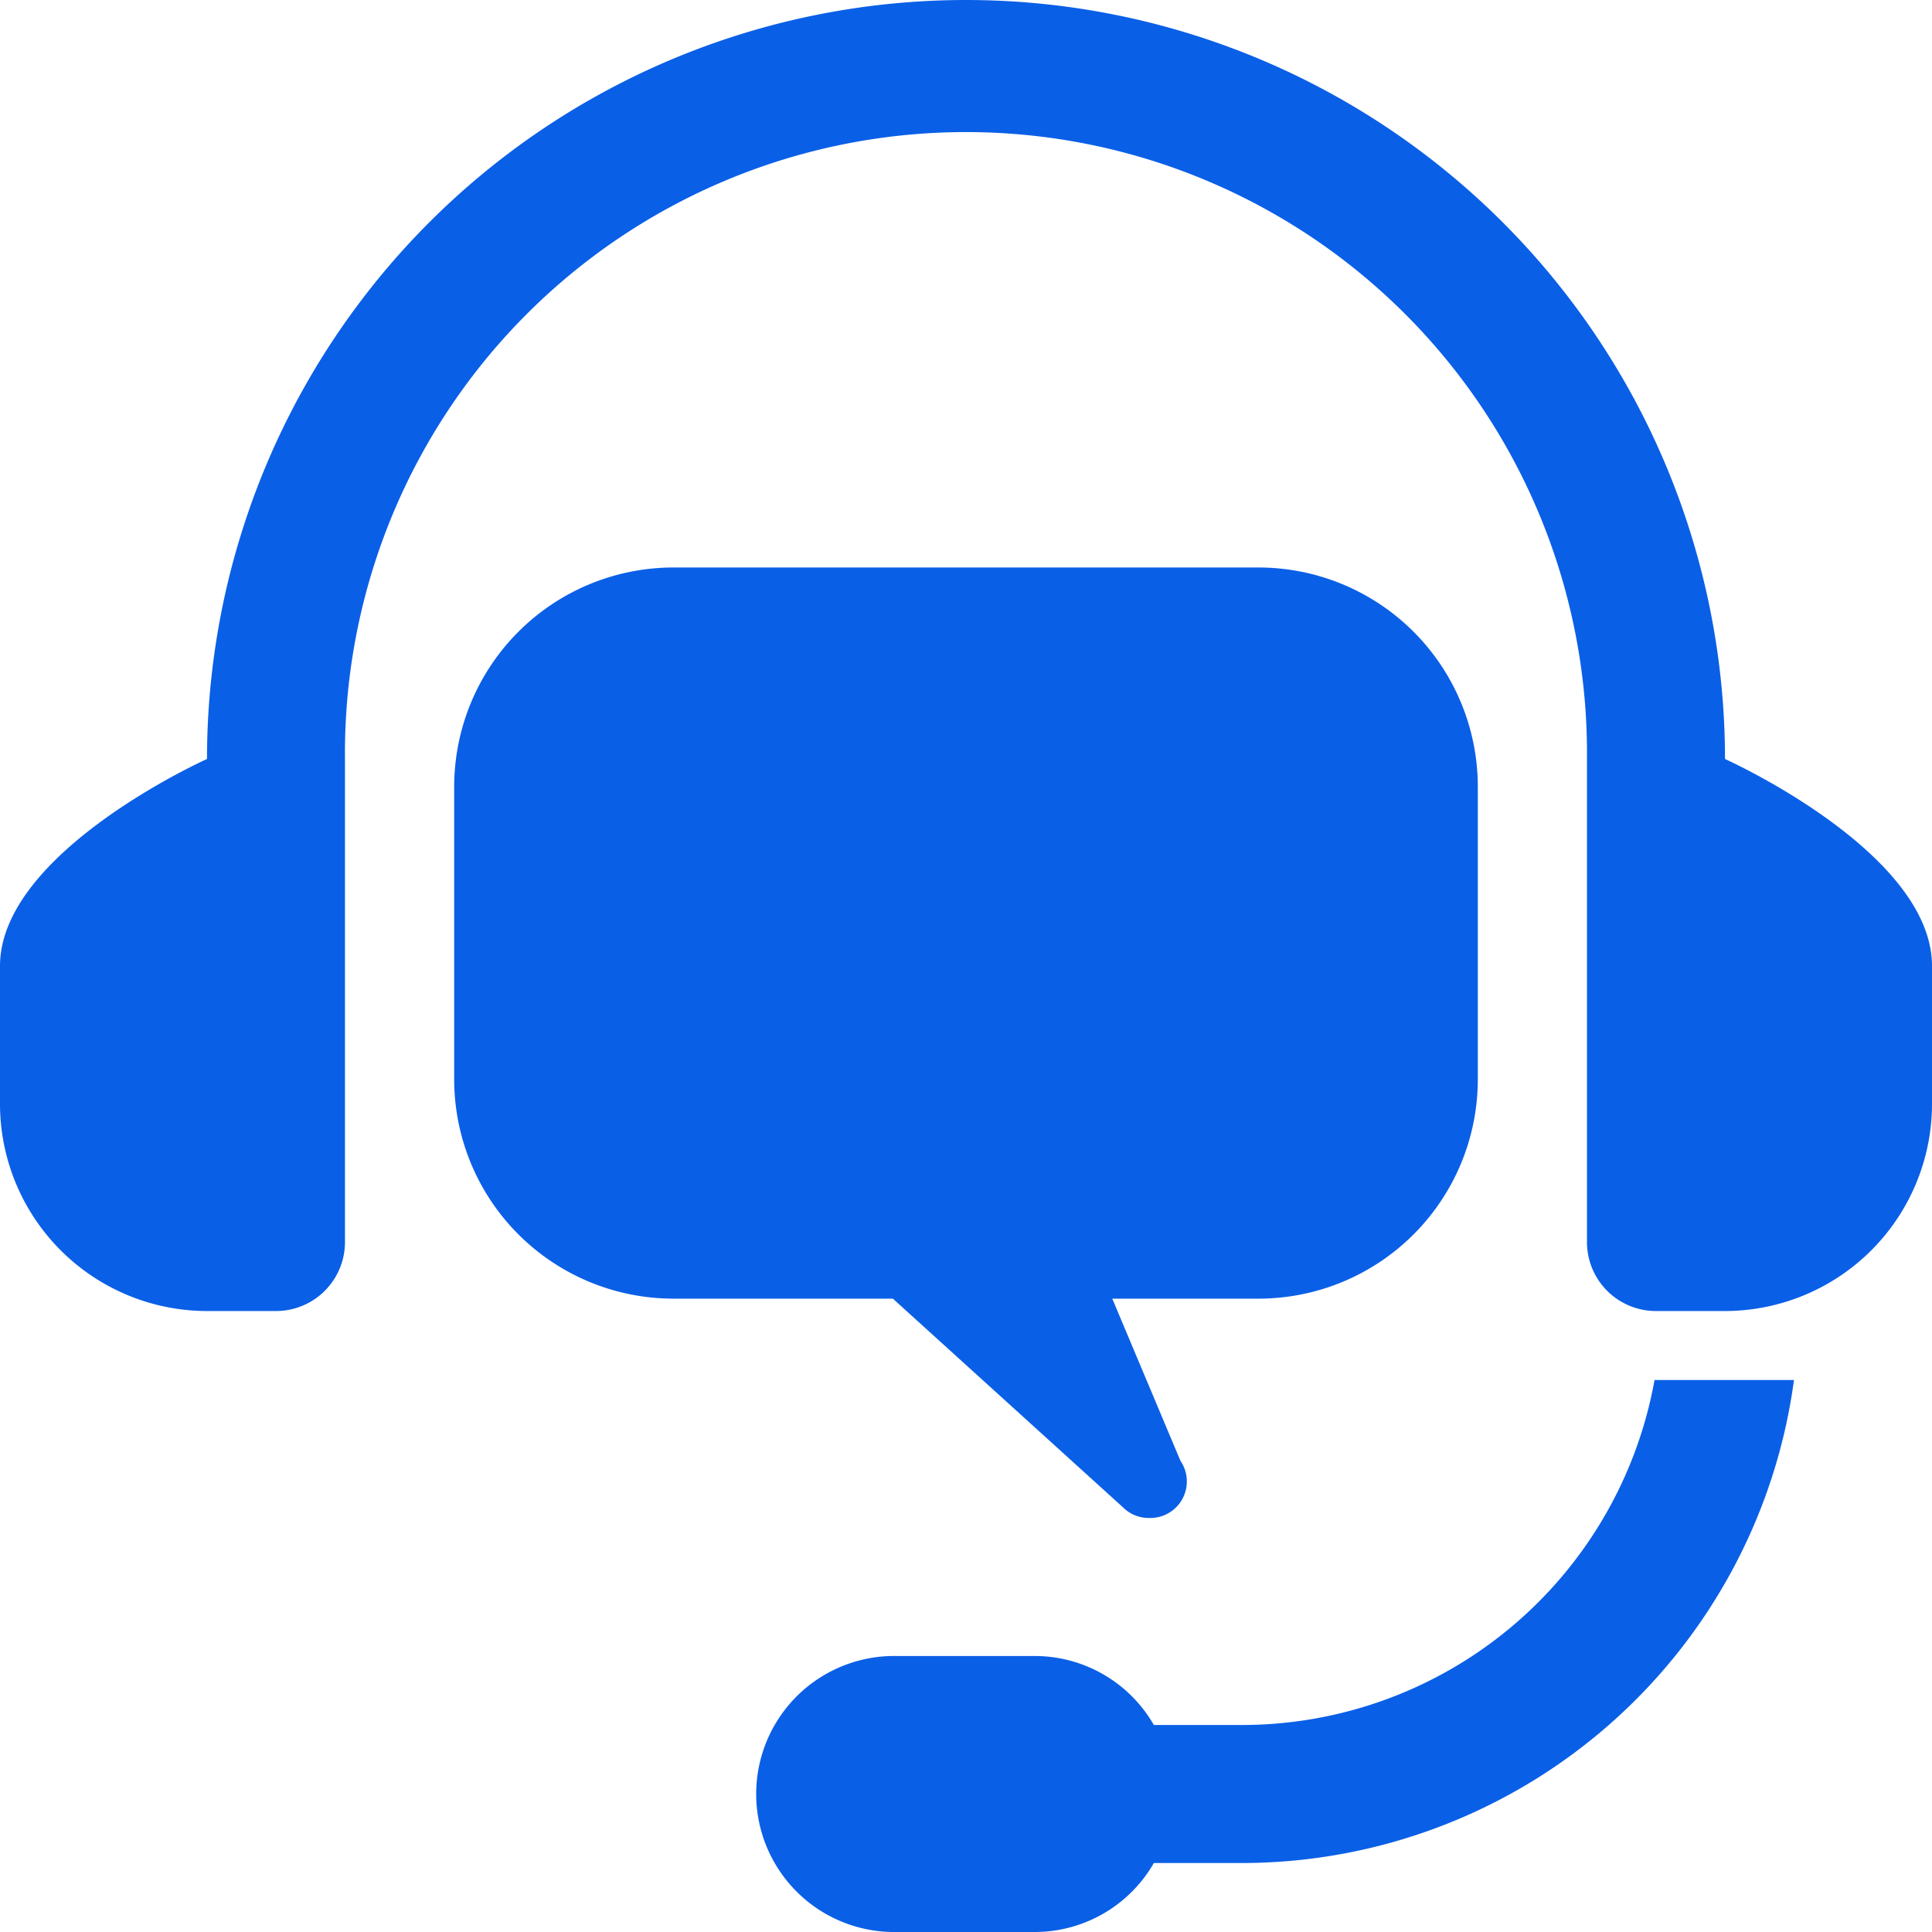
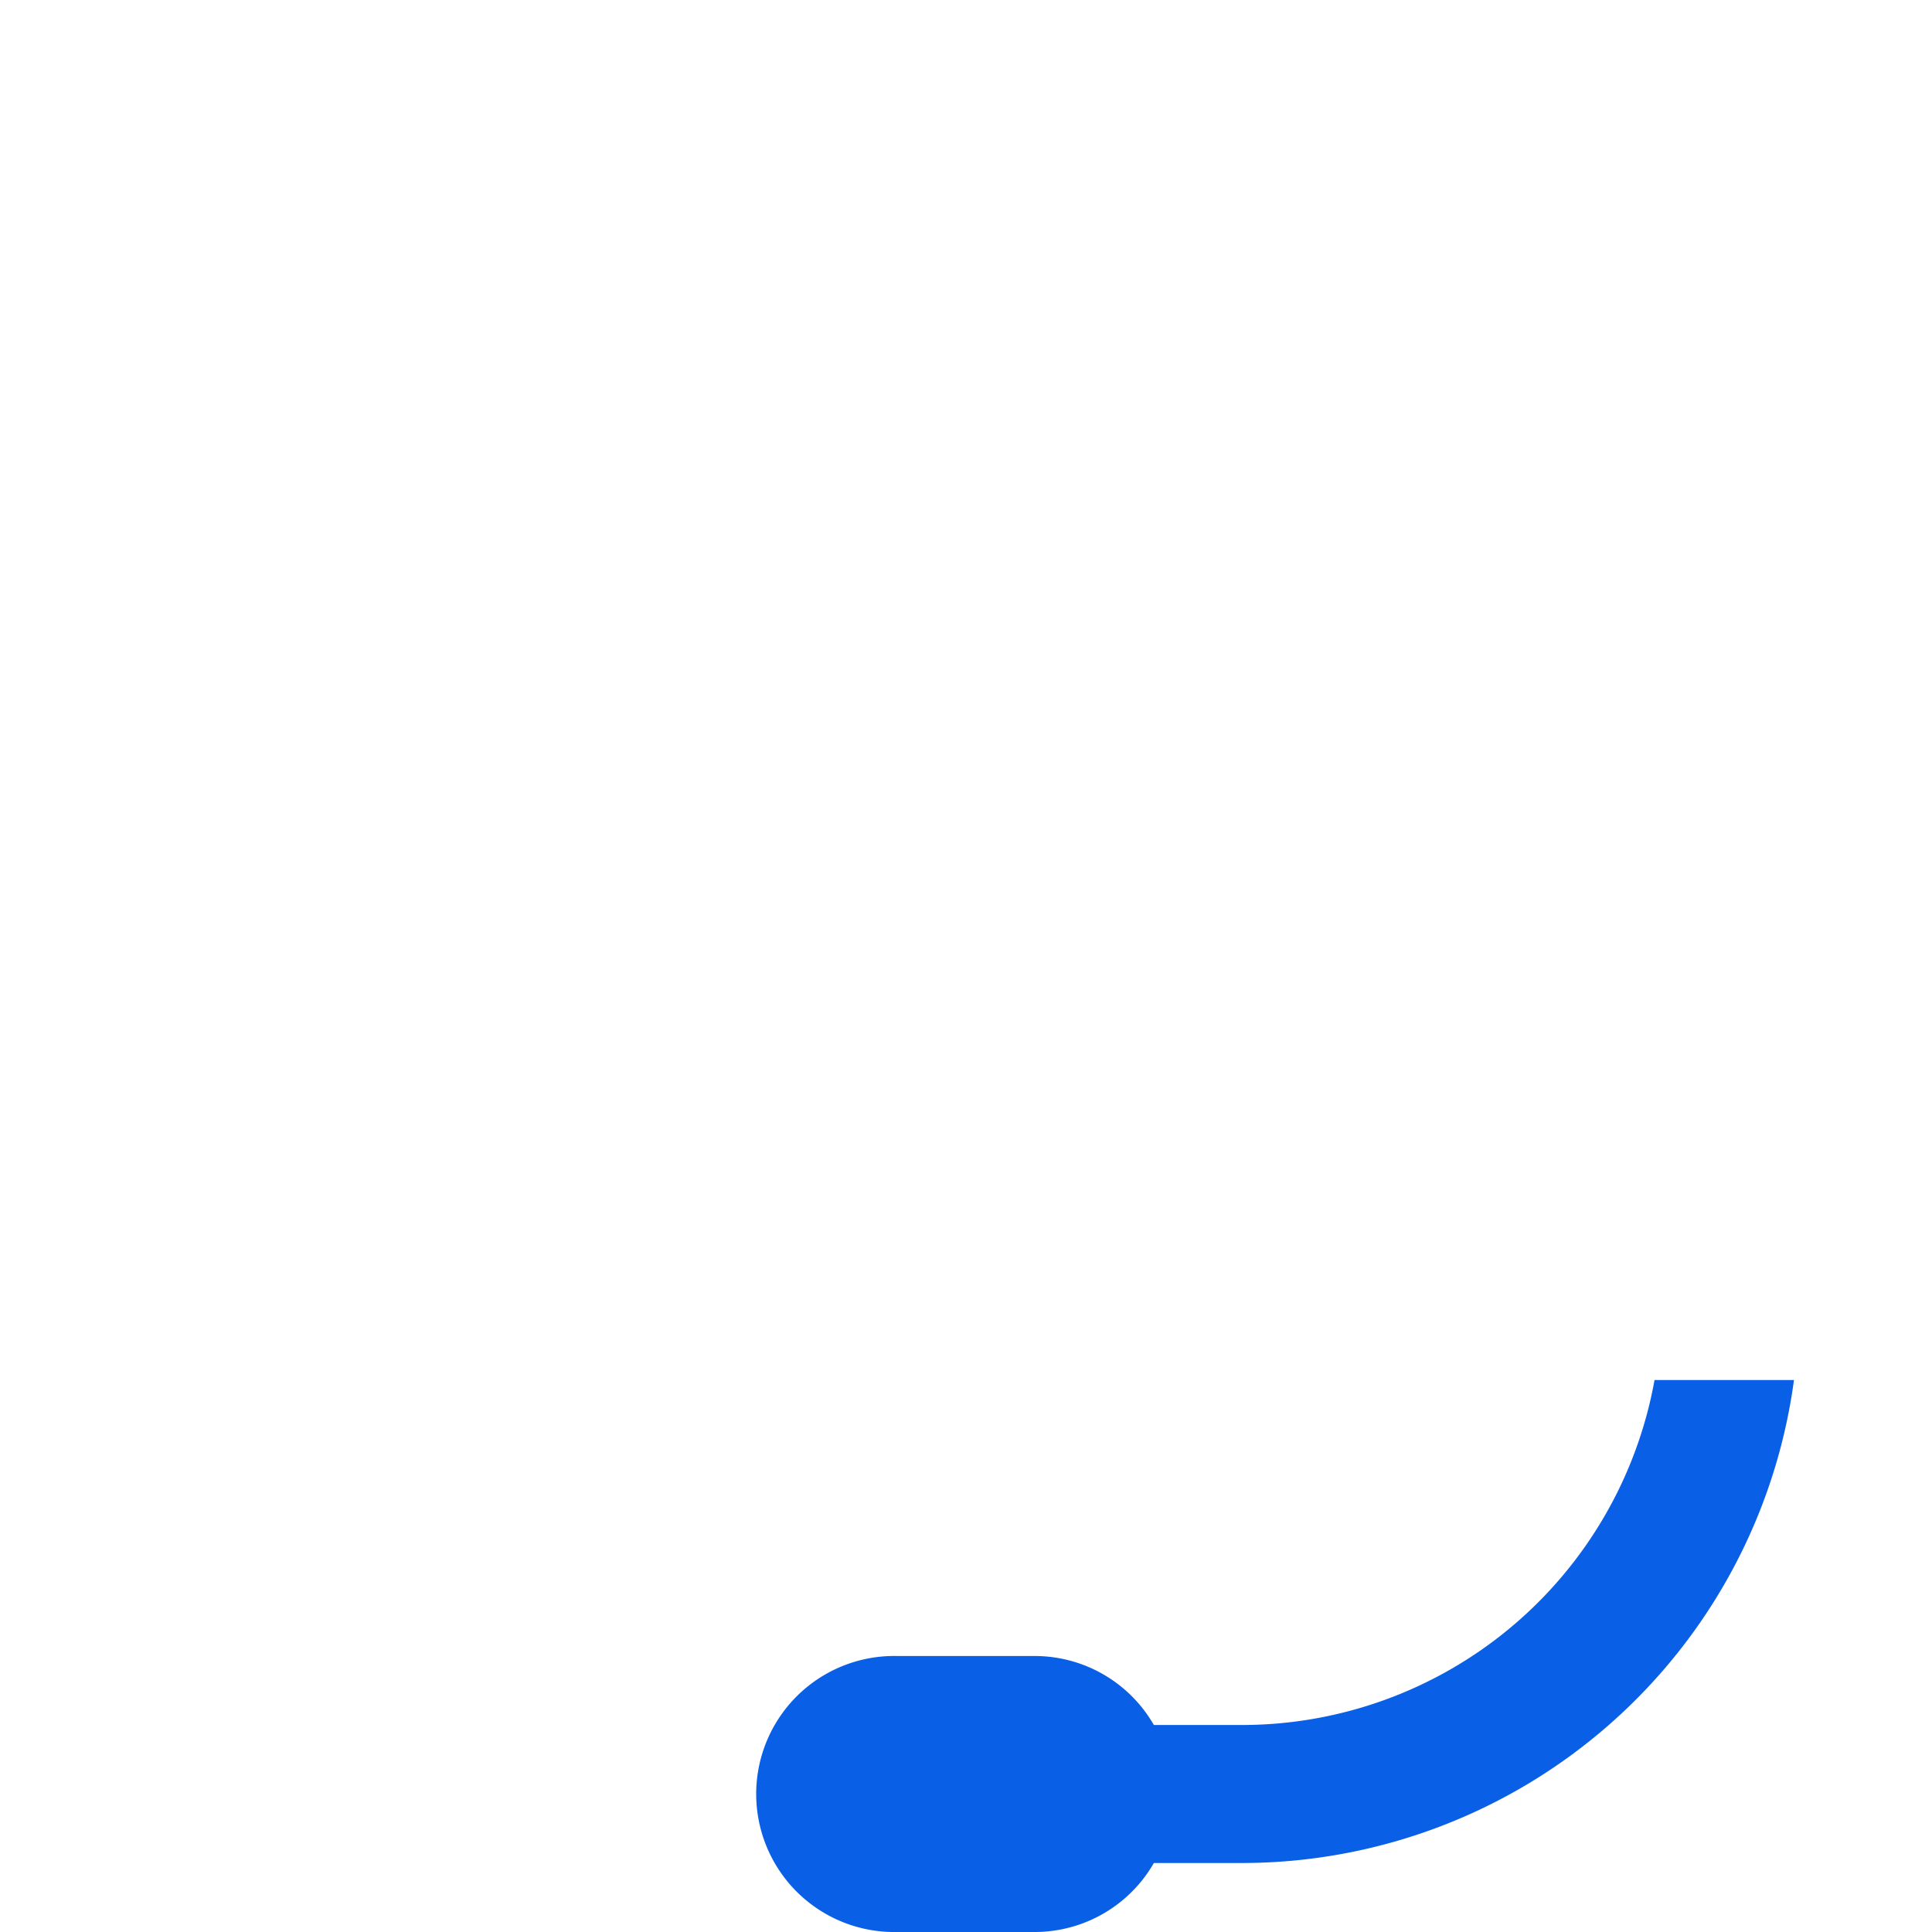
<svg xmlns="http://www.w3.org/2000/svg" width="34" height="34" viewBox="0 0 34 34">
  <g id="_x30_2" transform="translate(-2 -2)">
-     <path id="Path_136638" data-name="Path 136638" d="M32.357,15.357a13.357,13.357,0,1,0-26.714,0S2,16.991,2,19v2.429a3.647,3.647,0,0,0,3.643,3.643H6.857a1.214,1.214,0,0,0,1.214-1.214v-8.5a10.929,10.929,0,1,1,21.857,0v8.5a1.214,1.214,0,0,0,1.214,1.214h1.214A3.647,3.647,0,0,0,36,21.429V19C36,16.991,32.357,15.357,32.357,15.357Z" transform="translate(0 0)" fill="#0a5fe7" />
-     <path id="Path_136639" data-name="Path 136639" d="M23.154,11H12.86A3.86,3.86,0,0,0,9,14.86v5.147a3.86,3.86,0,0,0,3.86,3.86h3.86l4.049,3.672a.641.641,0,0,0,.455.188h.013a.643.643,0,0,0,.544-1.006l-1.2-2.854h2.573a3.86,3.86,0,0,0,3.86-3.86V14.86A3.86,3.86,0,0,0,23.154,11Z" transform="translate(0.993 0.987)" fill="#0a5fe7" />
    <path id="Path_136640" data-name="Path 136640" d="M28.76,22a7.38,7.38,0,0,1-7.26,6.071H19.949a2.418,2.418,0,0,0-2.092-1.214H15.429a2.429,2.429,0,1,0,0,4.857h2.429A2.418,2.418,0,0,0,19.949,30.5H21.5A9.807,9.807,0,0,0,31.214,22Z" transform="translate(2.357 4.286)" fill="#0a5fe7" />
  </g>
</svg>